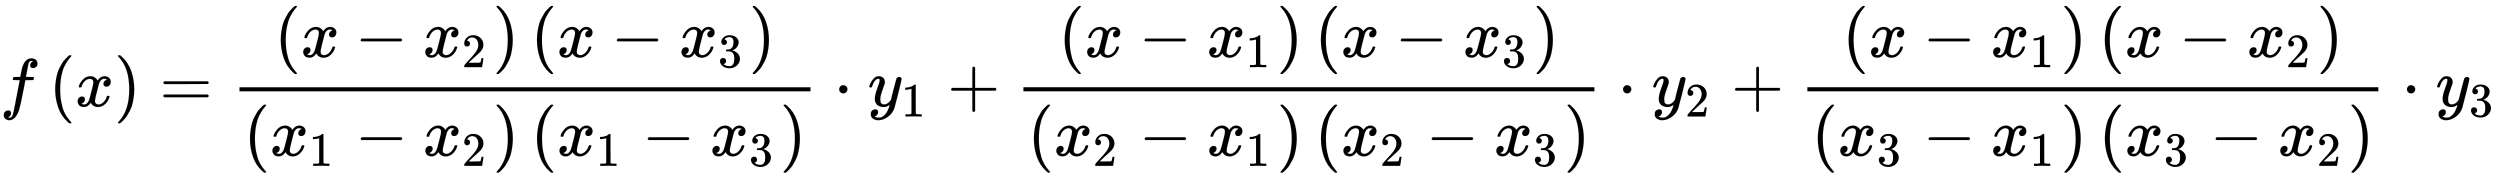
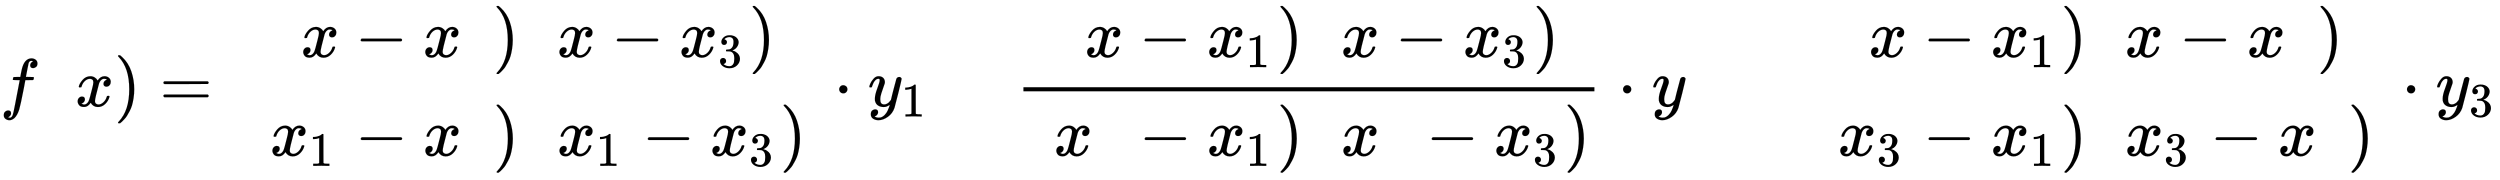
<svg xmlns="http://www.w3.org/2000/svg" xmlns:xlink="http://www.w3.org/1999/xlink" style="vertical-align:-2.505ex" width="85.377ex" height="6.134ex" viewBox="0 -1562.8 36759.2 2641.1">
  <defs>
-     <path id="g" stroke-width="1" d="M109 429q-27 0-43 18t-16 44q0 71 53 123t132 52q91 0 152-56t62-145q0-43-20-82t-48-68-80-74q-36-31-100-92l-59-56 76-1q157 0 167 5 7 2 24 89v3h40v-3q-1-3-13-91T421 3V0H50v31q0 7 6 15t30 35q29 32 50 56 9 10 34 37t34 37 29 33 28 34 23 30 21 32 15 29 13 32 7 30 3 33q0 63-34 109t-97 46q-33 0-58-17t-35-33-10-19q0-1 5-1 18 0 37-14t19-46q0-25-16-42t-45-18z" />
    <path id="a" stroke-width="1" d="M118-162q2 0 6-2t11-3 12-1q13 0 24 13t16 29q10 27 34 153t46 240 22 115v3h-47q-47 0-50 2-4 3-4 10l7 28q2 5 8 5t47 1q48 0 48 1 0 2 9 50t12 58q37 165 146 165 37-2 61-22t24-53q0-36-21-52t-42-17q-44 0-44 42 0 19 11 33t24 21l9 5q-16 6-30 6-12 0-23-10t-15-28q-7-29-16-78t-16-83-7-36q0-2 55-2 45 0 52-1t11-6q1-4-2-17t-5-16q-2-5-9-5t-54-1h-56l-23-122Q301 15 282-47q-27-85-70-126-37-32-73-32-32 0-58 19t-26 54q0 37 21 54t42 17q44 0 44-42 0-19-11-33t-24-21l-9-5z" />
    <path id="c" stroke-width="1" d="M52 289q7 42 54 97t116 56q35 0 64-18t43-45q42 63 101 63 37 0 64-22t28-59q0-29-14-47t-27-22-23-4q-19 0-31 11t-12 29q0 46 50 63-11 13-40 13-13 0-19-2-38-16-56-66-60-221-60-258 0-28 16-40t35-12q37 0 73 33t49 81q3 10 6 11t16 2h4q15 0 15-8 0-1-2-11-16-57-62-101T333-11q-70 0-106 63-41-62-94-62h-6q-49 0-70 26T35 71q0 32 19 52t45 20q43 0 43-42 0-20-12-35t-23-20-13-5l-3-1q0-1 6-4t16-7 19-3q36 0 62 45 9 16 23 68t28 108 16 66q5 27 5 39 0 28-15 40t-34 12q-40 0-75-32t-49-82q-2-9-5-10t-16-2H58q-6 6-6 11z" />
    <path id="d" stroke-width="1" d="M60 749l4 1h22l28-24q94-85 137-212t43-264q0-68-10-131T261 12t-37-88-38-67-41-51-32-33-23-19l-4-4H63q-3 0-5 3t-3 9q1 1 11 13Q221-64 221 250T66 725q-10 12-11 13 0 8 5 11z" />
    <path id="e" stroke-width="1" d="M56 347q0 13 14 20h637q15-8 15-20 0-11-14-19l-318-1H72q-16 5-16 20zm0-194q0 15 16 20h636q14-10 14-20 0-13-15-20H70q-14 7-14 20z" />
    <path id="f" stroke-width="1" d="M84 237v13l14 20h581q15-8 15-20t-15-20H98q-14 7-14 20z" />
-     <path id="b" stroke-width="1" d="M94 250q0 69 10 131t23 107 37 88 38 67 42 52 33 34 25 21h17q14 0 14-9 0-3-17-21t-41-53-49-86-42-138-17-193 17-192 41-139 49-86 42-53 17-21q0-9-15-9h-16l-28 24q-94 85-137 212T94 250z" />
    <path id="h" stroke-width="1" d="M127 463q-27 0-42 17t-16 44q0 55 48 98t116 43q35 0 44-1 74-12 113-53t40-89q0-52-34-101t-94-71l-3-2q0-1 9-3t29-9 38-21q82-53 82-140 0-79-62-138T238-22q-80 0-138 43T42 130q0 28 18 45t45 18q28 0 46-18t18-45q0-11-3-20t-7-16-11-12-12-8-10-4-8-3l-4-1q51-45 124-45 55 0 83 53 17 33 17 101v20q0 95-64 127-15 6-61 7l-42 1-3 2q-2 3-2 16 0 18 8 18 28 0 58 5 34 5 62 42t28 112v8q0 57-35 79-22 14-47 14-32 0-59-11t-38-23-11-12h3q3-1 8-2t10-5 12-7 10-11 8-15 3-20q0-22-14-39t-45-18z" />
    <path id="i" stroke-width="1" d="M213 578l-13-5q-14-5-40-10t-58-7H83v46h19q47 2 87 15t56 24 28 22q2 3 12 3 9 0 17-6V361l1-300q7-7 12-9t24-4 62-2h26V0h-11q-21 3-159 3-136 0-157-3H88v46h64q16 0 25 1t16 3 8 2 6 5 6 4v517z" />
    <path id="j" stroke-width="1" d="M78 250q0 24 17 42t43 18q24 0 42-16t19-43q0-25-17-43t-43-18-43 17-18 43z" />
    <path id="k" stroke-width="1" d="M21 287q0 14 15 48t48 71 74 36q41 0 66-23t26-64q-2-19-3-21 0-3-16-46t-33-97-16-86q0-43 14-60t42-18q23 0 43 11t31 23 27 33q0 1 5 20t14 59 19 74q38 150 42 157 13 27 43 27 13 0 21-7t11-12 2-9q0-13-49-210T391-23q-28-83-97-132t-138-50q-45 0-79 22t-34 66q0 22 7 37t19 22 20 10 17 3q44 0 44-42 0-20-12-35t-23-20-13-5l-3-1q2-5 19-12t34-7h8q17 0 26 2 33 9 61 38t43 62 23 56 8 30l-6-4q-6-4-19-11T270-6q-20-5-39-5-46 0-81 22t-46 71q-1 7-1 31 0 57 35 149t35 117v14q0 3-4 7t-11 4h-4q-23 0-42-19t-30-41-17-42-8-22q-2-2-16-2H27q-6 6-6 9z" />
-     <path id="l" stroke-width="1" d="M56 237v13l14 20h299v150l1 150q10 13 19 13 13 0 20-15V270h298q15-8 15-20t-15-20H409V-68q-8-14-18-14h-4q-12 0-18 14v298H70q-14 7-14 20z" />
  </defs>
  <g fill="currentColor" stroke="currentColor" stroke-width="0" transform="scale(1 -1)">
    <use xlink:href="#a" />
    <g transform="translate(717)">
      <use xlink:href="#b" />
      <use x="389" xlink:href="#c" />
      <use x="962" xlink:href="#d" />
    </g>
    <use x="2346" xlink:href="#e" />
-     <path stroke="none" d="M3521 220h8396v60H3521z" />
    <g transform="translate(4034 725)">
      <use xlink:href="#b" />
      <use x="389" xlink:href="#c" />
      <use x="1184" xlink:href="#f" />
      <g transform="translate(2184)">
        <use xlink:href="#c" />
        <use x="809" y="-213" transform="scale(.707)" xlink:href="#g" />
      </g>
      <use x="3211" xlink:href="#d" />
      <g transform="translate(3767)">
        <use xlink:href="#b" />
        <use x="389" xlink:href="#c" />
        <use x="1184" xlink:href="#f" />
        <g transform="translate(2184)">
          <use xlink:href="#c" />
          <use x="809" y="-213" transform="scale(.707)" xlink:href="#h" />
        </g>
        <use x="3211" xlink:href="#d" />
      </g>
    </g>
    <g transform="translate(3581 -726)">
      <use xlink:href="#b" />
      <g transform="translate(389)">
        <use xlink:href="#c" />
        <use x="809" y="-213" transform="scale(.707)" xlink:href="#i" />
      </g>
      <use x="1638" xlink:href="#f" />
      <g transform="translate(2638)">
        <use xlink:href="#c" />
        <use x="809" y="-213" transform="scale(.707)" xlink:href="#g" />
      </g>
      <use x="3665" xlink:href="#d" />
      <g transform="translate(4221)">
        <use xlink:href="#b" />
        <g transform="translate(389)">
          <use xlink:href="#c" />
          <use x="809" y="-213" transform="scale(.707)" xlink:href="#i" />
        </g>
        <use x="1638" xlink:href="#f" />
        <g transform="translate(2638)">
          <use xlink:href="#c" />
          <use x="809" y="-213" transform="scale(.707)" xlink:href="#h" />
        </g>
        <use x="3665" xlink:href="#d" />
      </g>
    </g>
    <use x="12261" xlink:href="#j" />
    <g transform="translate(12761)">
      <use xlink:href="#k" />
      <use x="693" y="-213" transform="scale(.707)" xlink:href="#i" />
    </g>
    <use x="13928" xlink:href="#l" />
    <path stroke="none" d="M15048 220h8396v60h-8396z" />
    <g transform="translate(15561 725)">
      <use xlink:href="#b" />
      <use x="389" xlink:href="#c" />
      <use x="1184" xlink:href="#f" />
      <g transform="translate(2184)">
        <use xlink:href="#c" />
        <use x="809" y="-213" transform="scale(.707)" xlink:href="#i" />
      </g>
      <use x="3211" xlink:href="#d" />
      <g transform="translate(3767)">
        <use xlink:href="#b" />
        <use x="389" xlink:href="#c" />
        <use x="1184" xlink:href="#f" />
        <g transform="translate(2184)">
          <use xlink:href="#c" />
          <use x="809" y="-213" transform="scale(.707)" xlink:href="#h" />
        </g>
        <use x="3211" xlink:href="#d" />
      </g>
    </g>
    <g transform="translate(15108 -726)">
      <use xlink:href="#b" />
      <g transform="translate(389)">
        <use xlink:href="#c" />
        <use x="809" y="-213" transform="scale(.707)" xlink:href="#g" />
      </g>
      <use x="1638" xlink:href="#f" />
      <g transform="translate(2638)">
        <use xlink:href="#c" />
        <use x="809" y="-213" transform="scale(.707)" xlink:href="#i" />
      </g>
      <use x="3665" xlink:href="#d" />
      <g transform="translate(4221)">
        <use xlink:href="#b" />
        <g transform="translate(389)">
          <use xlink:href="#c" />
          <use x="809" y="-213" transform="scale(.707)" xlink:href="#g" />
        </g>
        <use x="1638" xlink:href="#f" />
        <g transform="translate(2638)">
          <use xlink:href="#c" />
          <use x="809" y="-213" transform="scale(.707)" xlink:href="#h" />
        </g>
        <use x="3665" xlink:href="#d" />
      </g>
    </g>
    <use x="23787" xlink:href="#j" />
    <g transform="translate(24288)">
      <use xlink:href="#k" />
      <use x="693" y="-213" transform="scale(.707)" xlink:href="#g" />
    </g>
    <use x="25454" xlink:href="#l" />
    <g>
-       <path stroke="none" d="M26575 220h8396v60h-8396z" />
      <g transform="translate(27088 725)">
        <use xlink:href="#b" />
        <use x="389" xlink:href="#c" />
        <use x="1184" xlink:href="#f" />
        <g transform="translate(2184)">
          <use xlink:href="#c" />
          <use x="809" y="-213" transform="scale(.707)" xlink:href="#i" />
        </g>
        <use x="3211" xlink:href="#d" />
        <g transform="translate(3767)">
          <use xlink:href="#b" />
          <use x="389" xlink:href="#c" />
          <use x="1184" xlink:href="#f" />
          <g transform="translate(2184)">
            <use xlink:href="#c" />
            <use x="809" y="-213" transform="scale(.707)" xlink:href="#g" />
          </g>
          <use x="3211" xlink:href="#d" />
        </g>
      </g>
      <g transform="translate(26635 -726)">
        <use xlink:href="#b" />
        <g transform="translate(389)">
          <use xlink:href="#c" />
          <use x="809" y="-213" transform="scale(.707)" xlink:href="#h" />
        </g>
        <use x="1638" xlink:href="#f" />
        <g transform="translate(2638)">
          <use xlink:href="#c" />
          <use x="809" y="-213" transform="scale(.707)" xlink:href="#i" />
        </g>
        <use x="3665" xlink:href="#d" />
        <g transform="translate(4221)">
          <use xlink:href="#b" />
          <g transform="translate(389)">
            <use xlink:href="#c" />
            <use x="809" y="-213" transform="scale(.707)" xlink:href="#h" />
          </g>
          <use x="1638" xlink:href="#f" />
          <g transform="translate(2638)">
            <use xlink:href="#c" />
            <use x="809" y="-213" transform="scale(.707)" xlink:href="#g" />
          </g>
          <use x="3665" xlink:href="#d" />
        </g>
      </g>
    </g>
    <use x="35314" xlink:href="#j" />
    <g transform="translate(35814)">
      <use xlink:href="#k" />
      <use x="693" y="-213" transform="scale(.707)" xlink:href="#h" />
    </g>
  </g>
</svg>